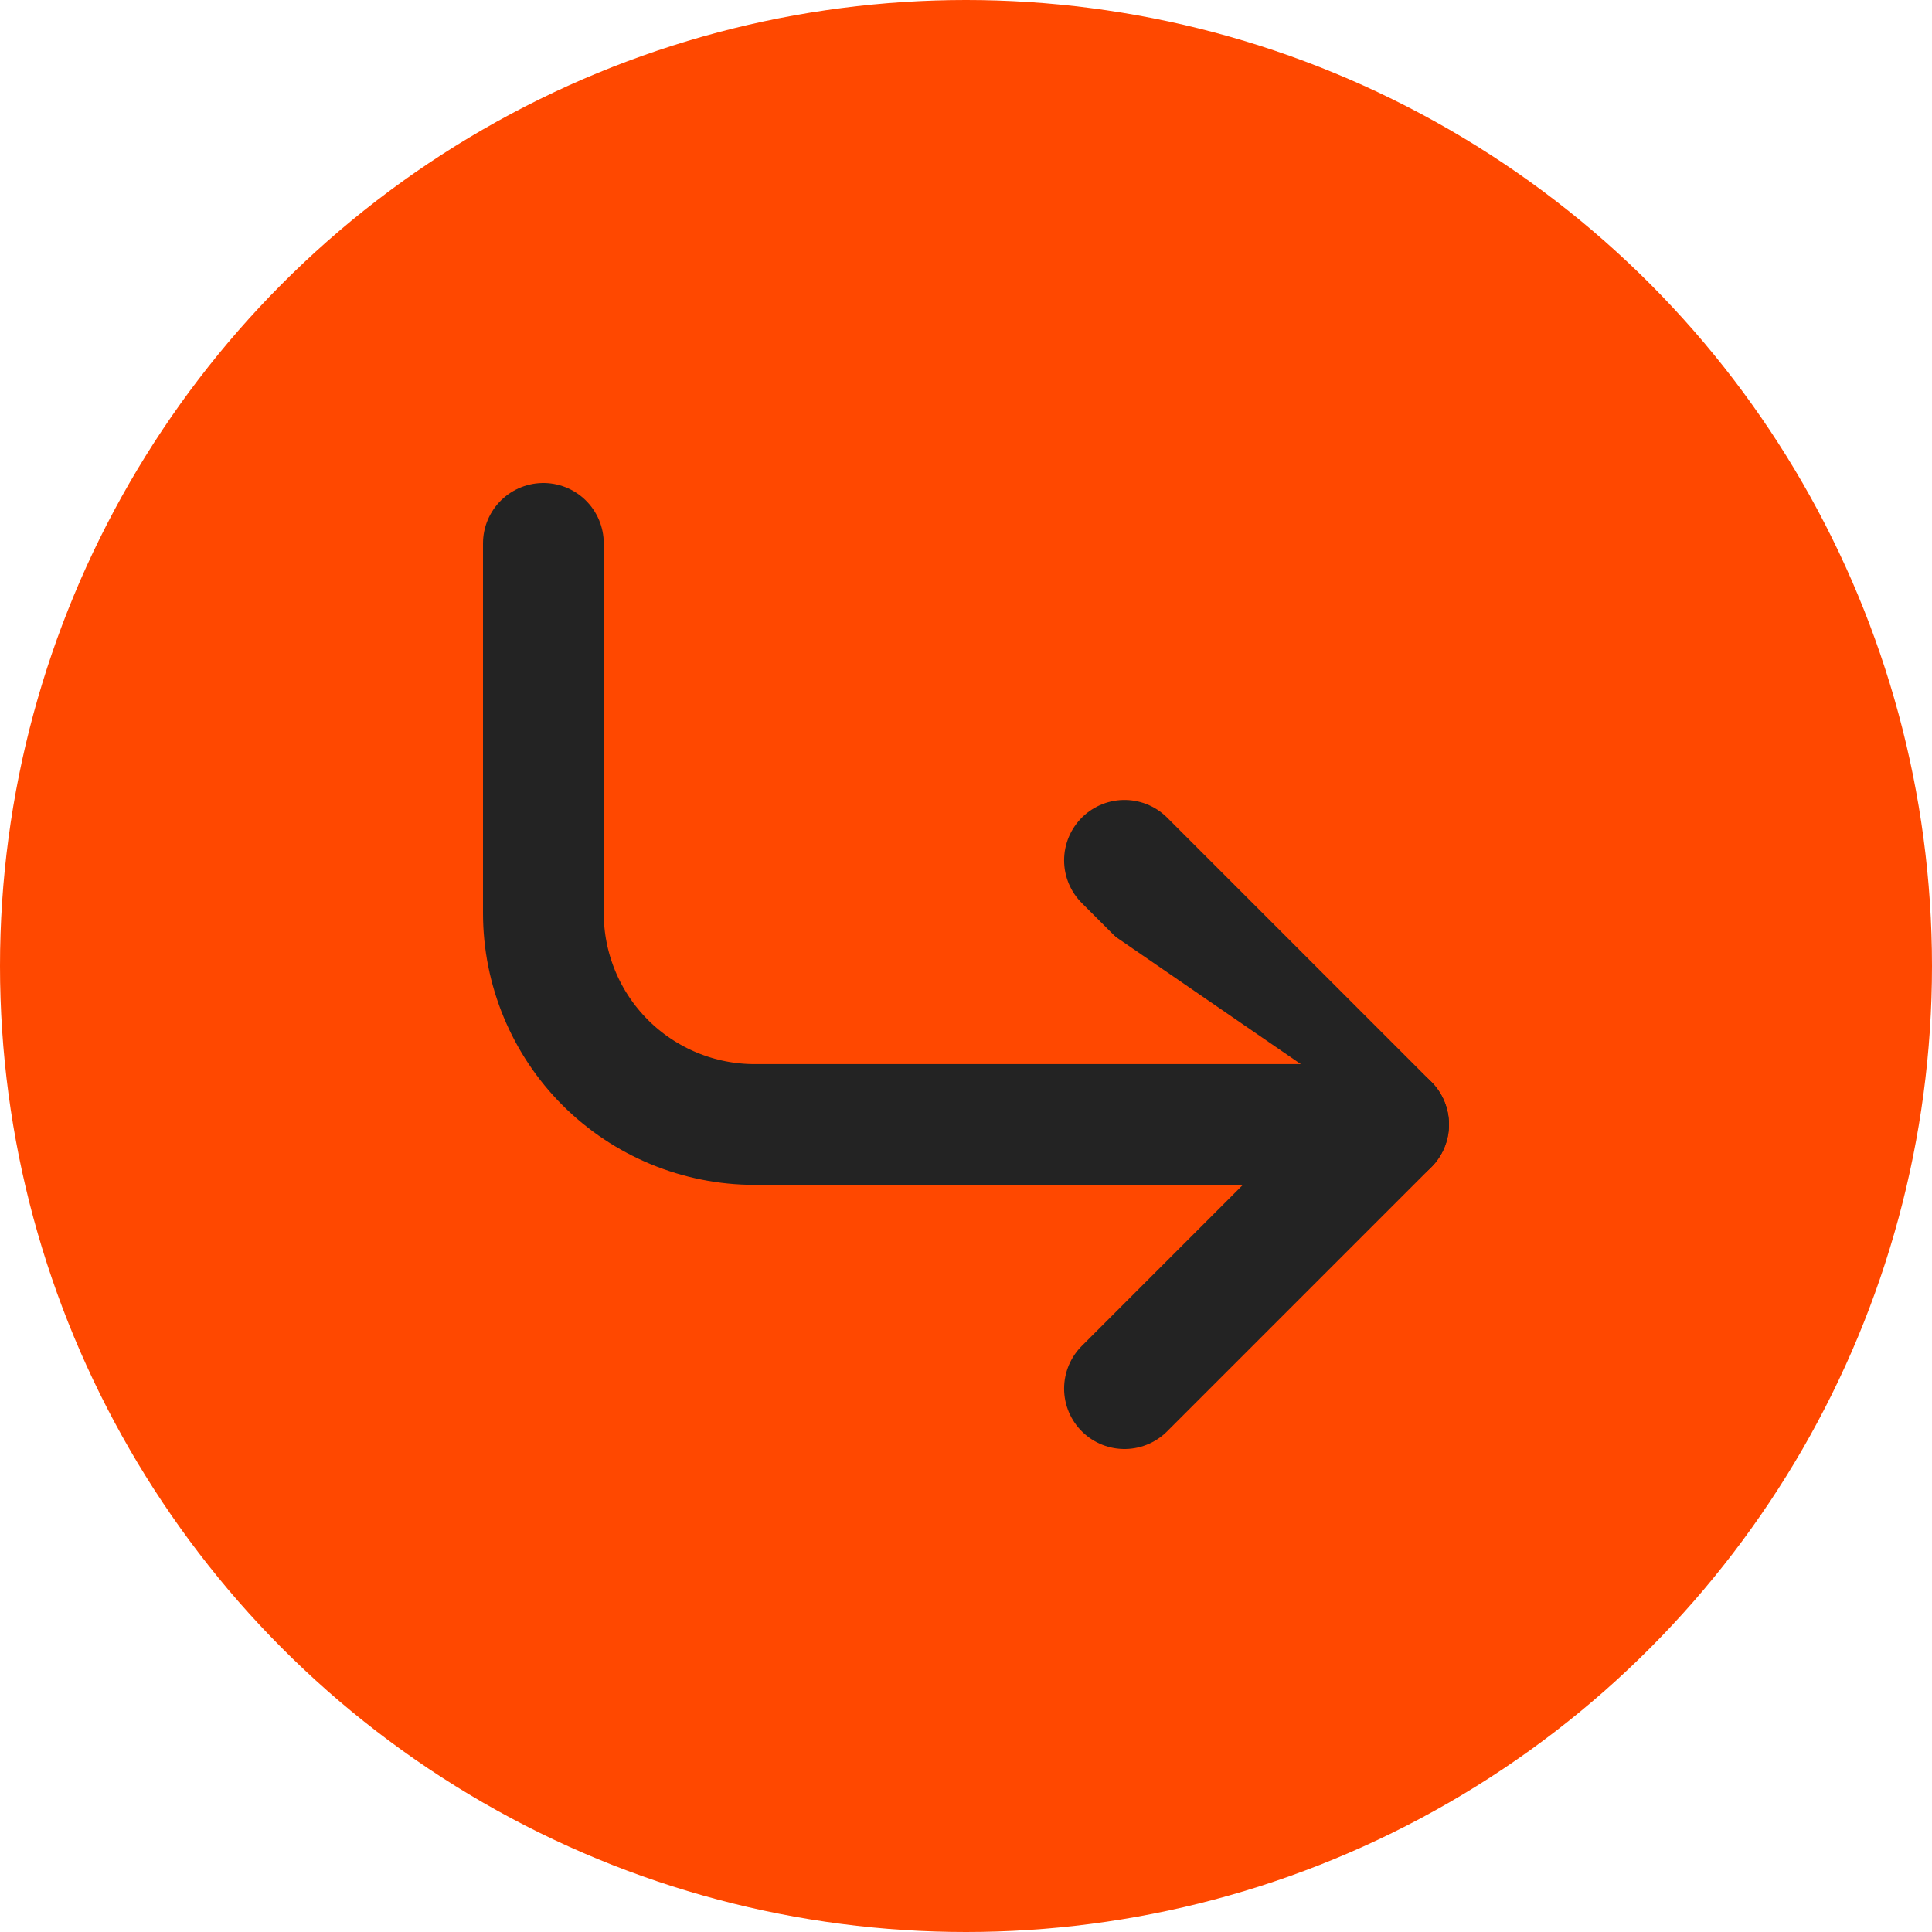
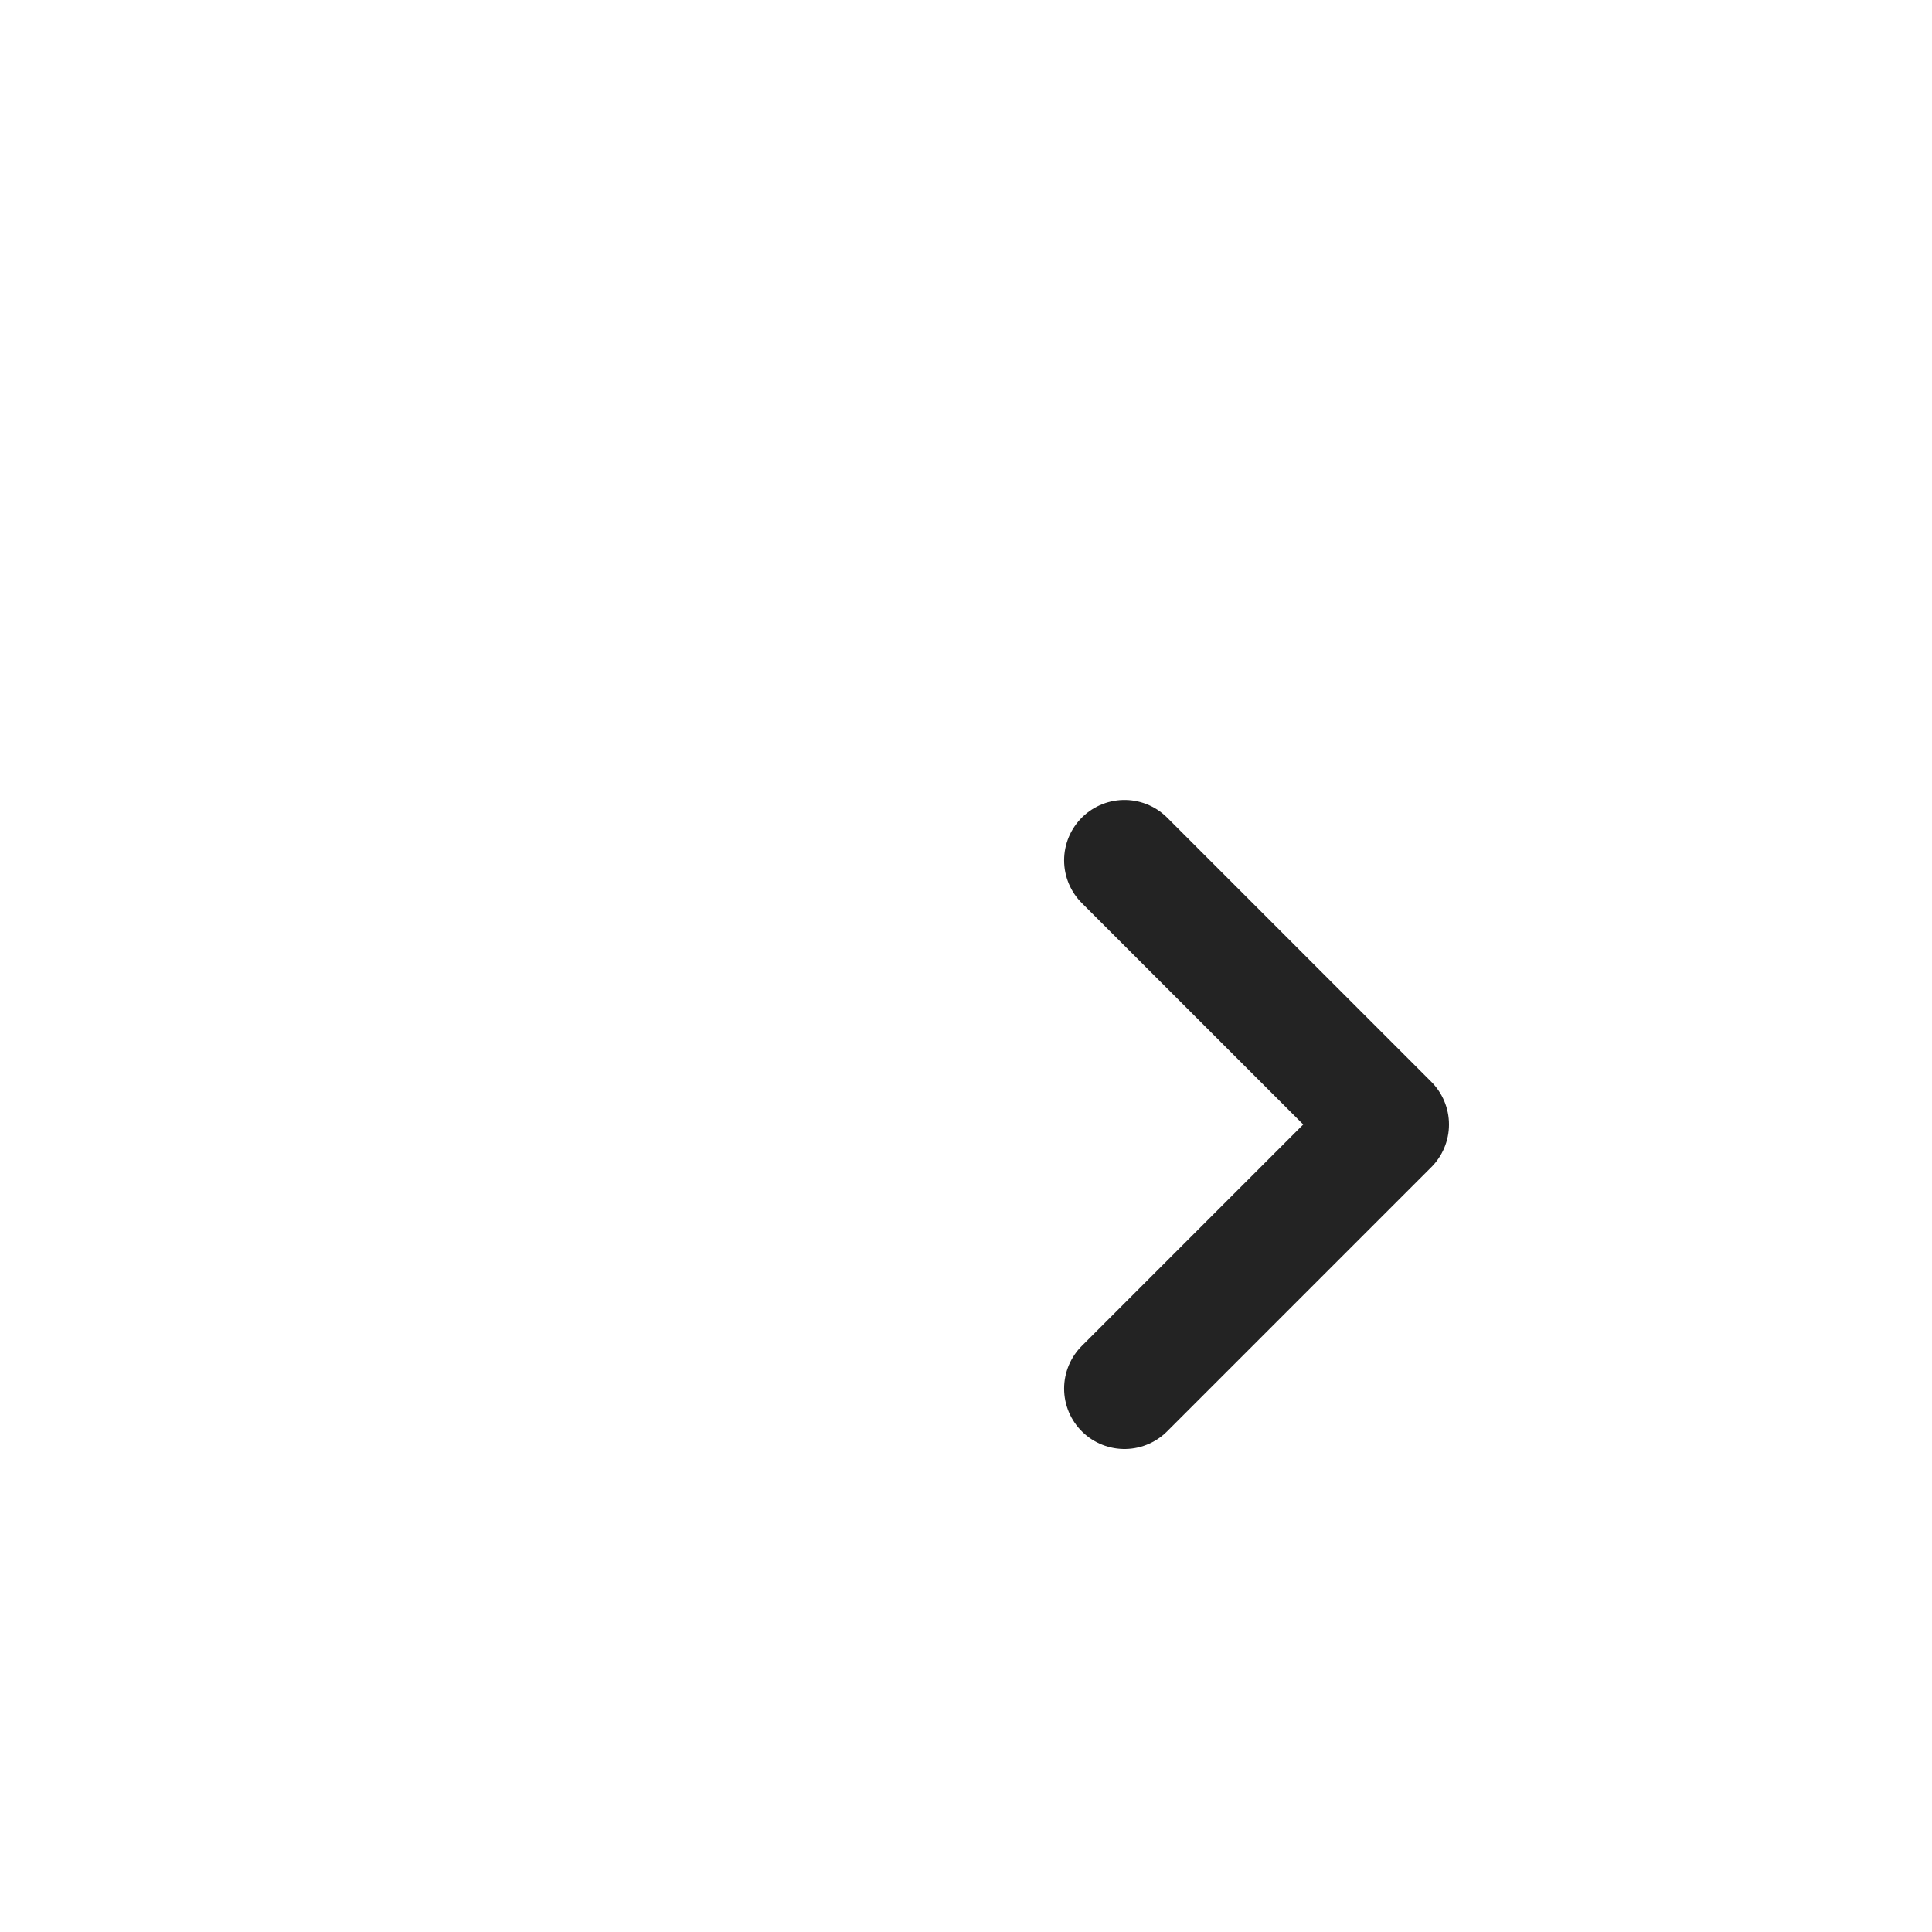
<svg xmlns="http://www.w3.org/2000/svg" width="32" height="32" viewBox="0 0 32 32" fill="none">
-   <circle cx="16" cy="16" r="16" fill="#FF4800" />
-   <path d="M18.625 14.25L23 18.625L18.625 23" fill="#FF4800" />
  <path d="M18.625 14.25L23 18.625L18.625 23" stroke="#232323" stroke-width="2" stroke-linecap="round" stroke-linejoin="round" />
-   <path d="M9 9V15.125C9 16.053 9.369 16.944 10.025 17.6C10.681 18.256 11.572 18.625 12.5 18.625H23" fill="#FF4800" />
-   <path d="M9 9V15.125C9 16.053 9.369 16.944 10.025 17.6C10.681 18.256 11.572 18.625 12.5 18.625H23" stroke="#232323" stroke-width="2" stroke-linecap="round" stroke-linejoin="round" />
</svg>